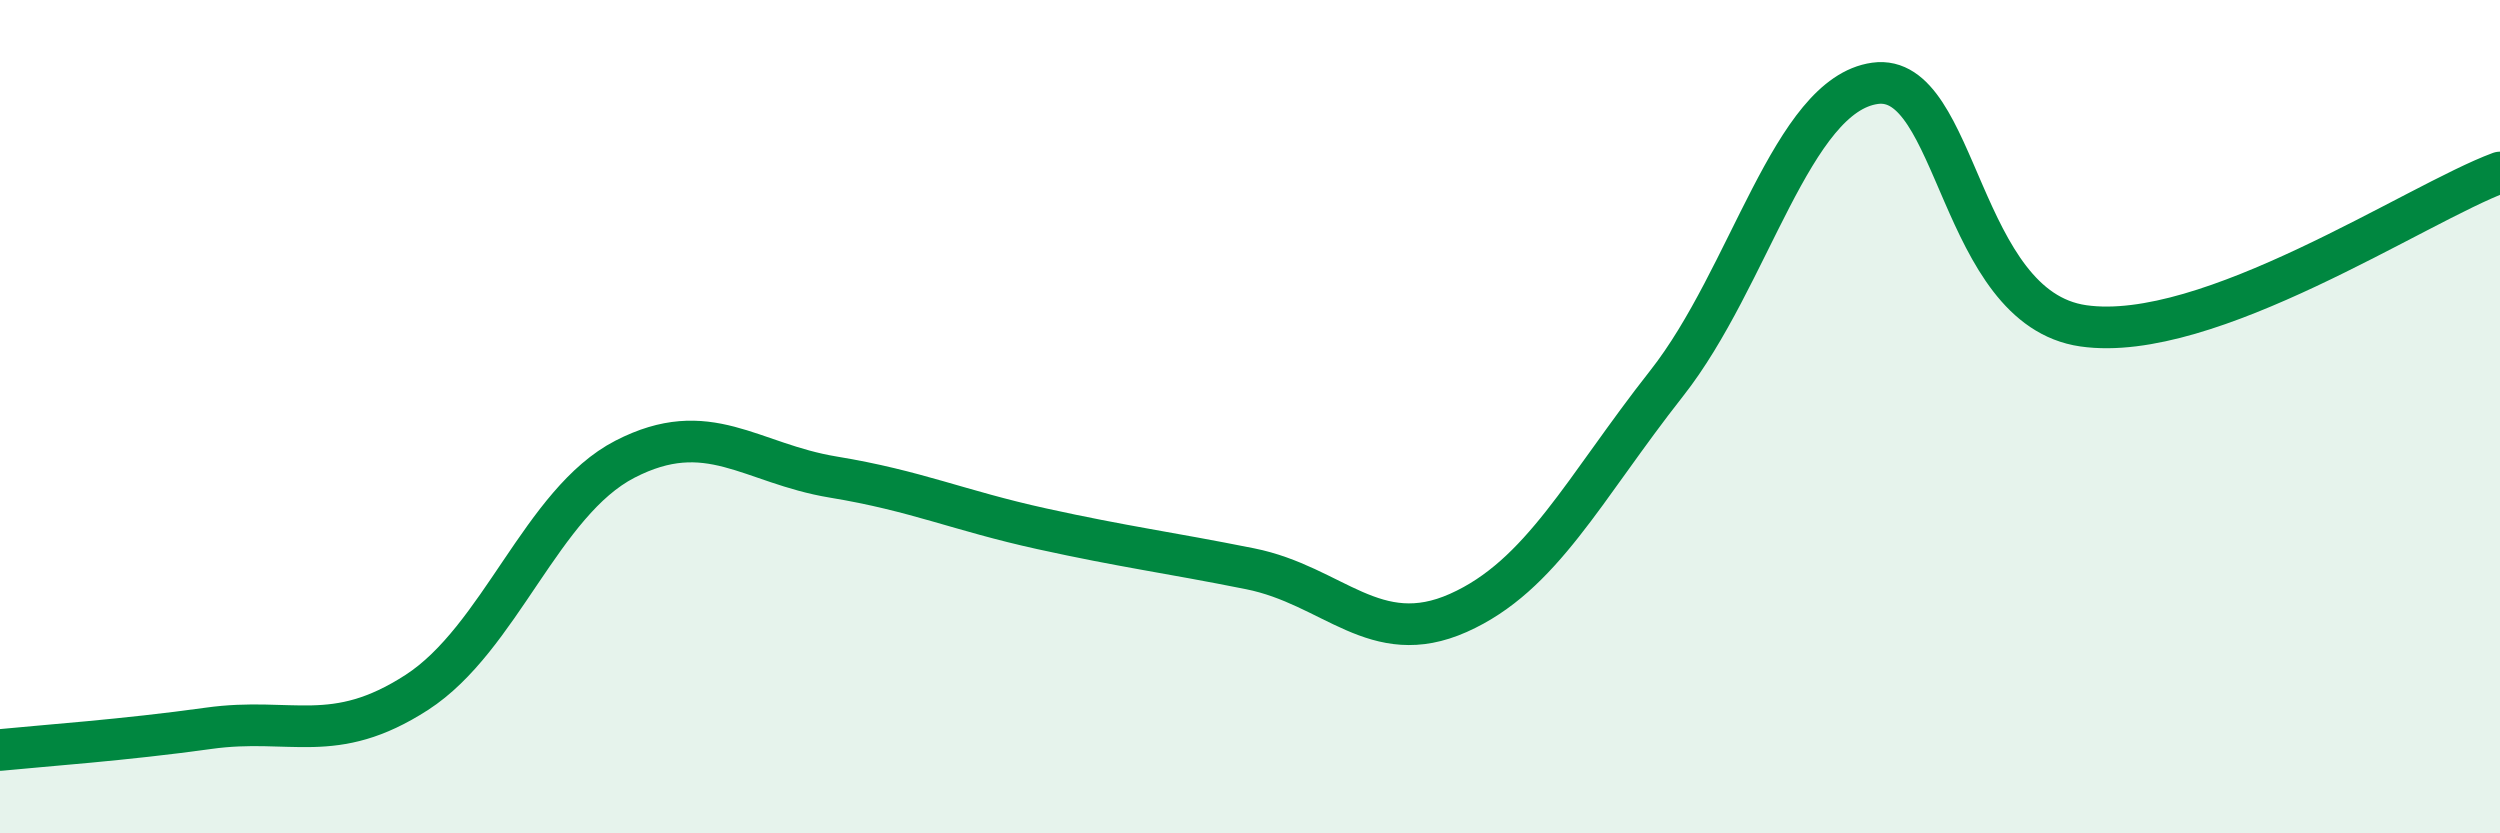
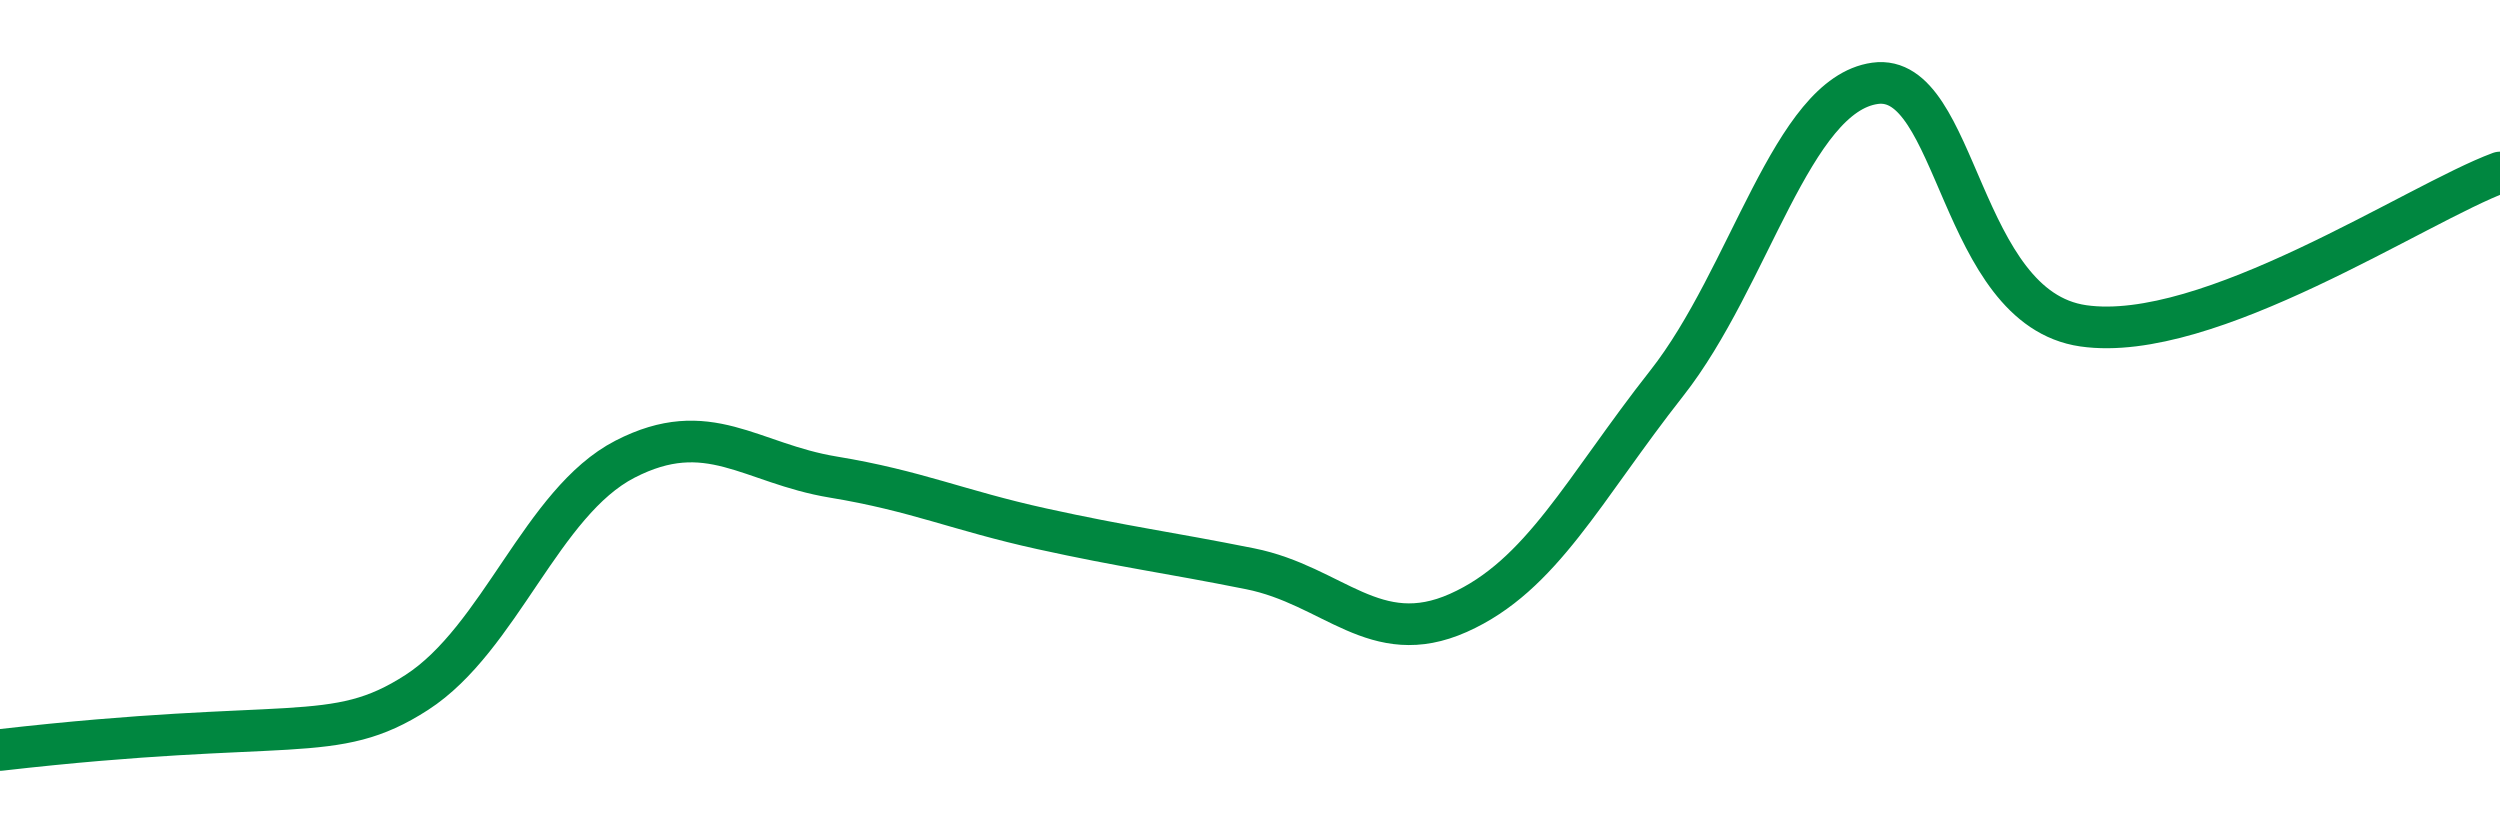
<svg xmlns="http://www.w3.org/2000/svg" width="60" height="20" viewBox="0 0 60 20">
-   <path d="M 0,18 C 1,17.9 3,17.76 5,17.48 C 7,17.2 8,17.91 10,16.62 C 12,15.33 13,12.05 15,11.02 C 17,9.99 18,11.12 20,11.45 C 22,11.78 23,12.25 25,12.69 C 27,13.13 28,13.25 30,13.65 C 32,14.05 33,15.6 35,14.71 C 37,13.82 38,11.74 40,9.2 C 42,6.66 43,2.28 45,2 C 47,1.72 47,7.39 50,7.82 C 53,8.25 58,4.88 60,4.14L60 20L0 20Z" fill="#008740" opacity="0.1" stroke-linecap="round" stroke-linejoin="round" />
-   <path d="M 0,18 C 1,17.9 3,17.76 5,17.48 C 7,17.2 8,17.91 10,16.62 C 12,15.33 13,12.05 15,11.02 C 17,9.99 18,11.12 20,11.45 C 22,11.78 23,12.25 25,12.69 C 27,13.13 28,13.25 30,13.65 C 32,14.05 33,15.6 35,14.71 C 37,13.82 38,11.74 40,9.2 C 42,6.66 43,2.28 45,2 C 47,1.72 47,7.39 50,7.82 C 53,8.25 58,4.88 60,4.14" stroke="#008740" stroke-width="1" fill="none" stroke-linecap="round" stroke-linejoin="round" />
+   <path d="M 0,18 C 7,17.2 8,17.91 10,16.62 C 12,15.33 13,12.05 15,11.02 C 17,9.99 18,11.12 20,11.45 C 22,11.78 23,12.25 25,12.69 C 27,13.13 28,13.25 30,13.65 C 32,14.05 33,15.6 35,14.71 C 37,13.82 38,11.74 40,9.2 C 42,6.66 43,2.28 45,2 C 47,1.72 47,7.39 50,7.82 C 53,8.25 58,4.88 60,4.14" stroke="#008740" stroke-width="1" fill="none" stroke-linecap="round" stroke-linejoin="round" />
</svg>